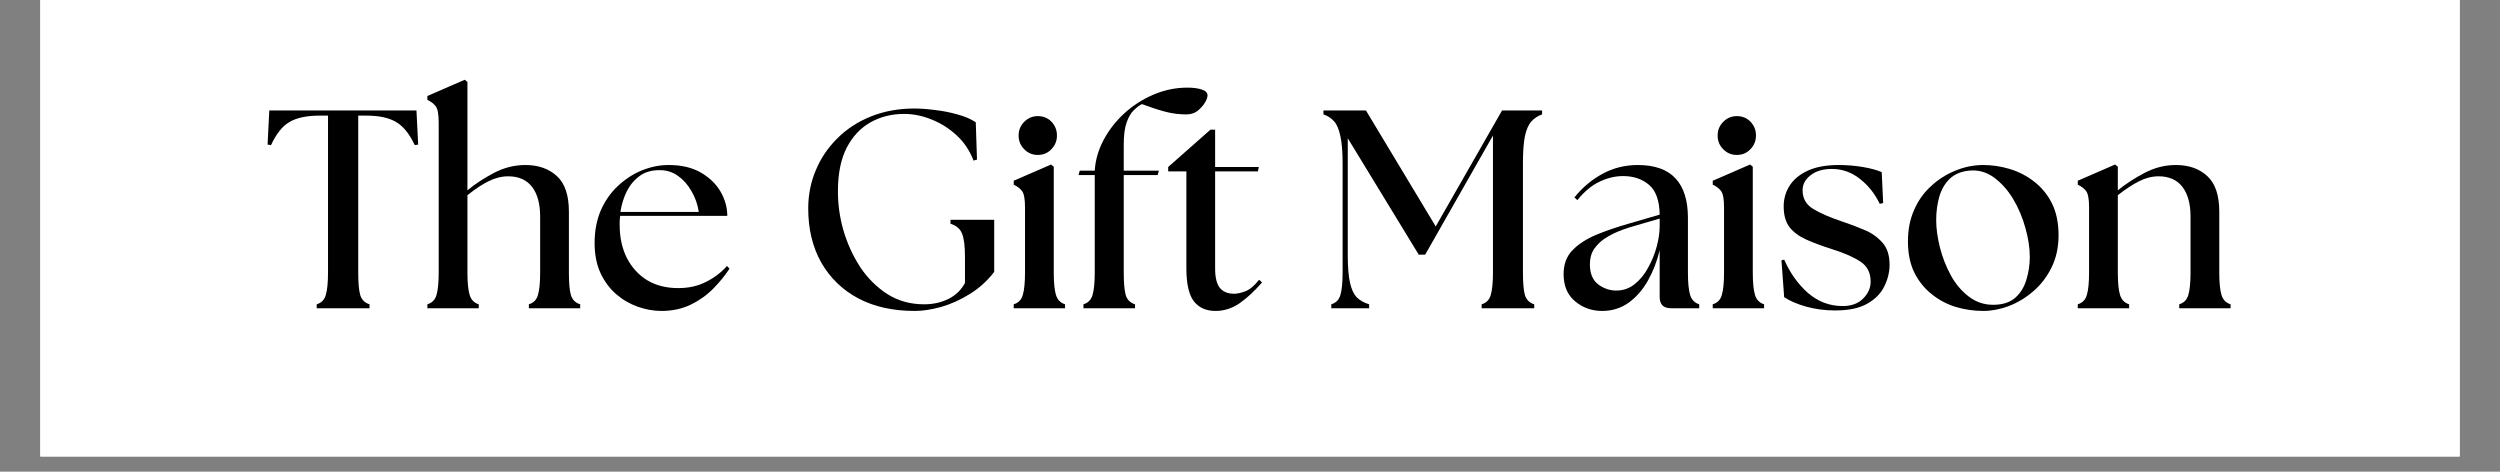
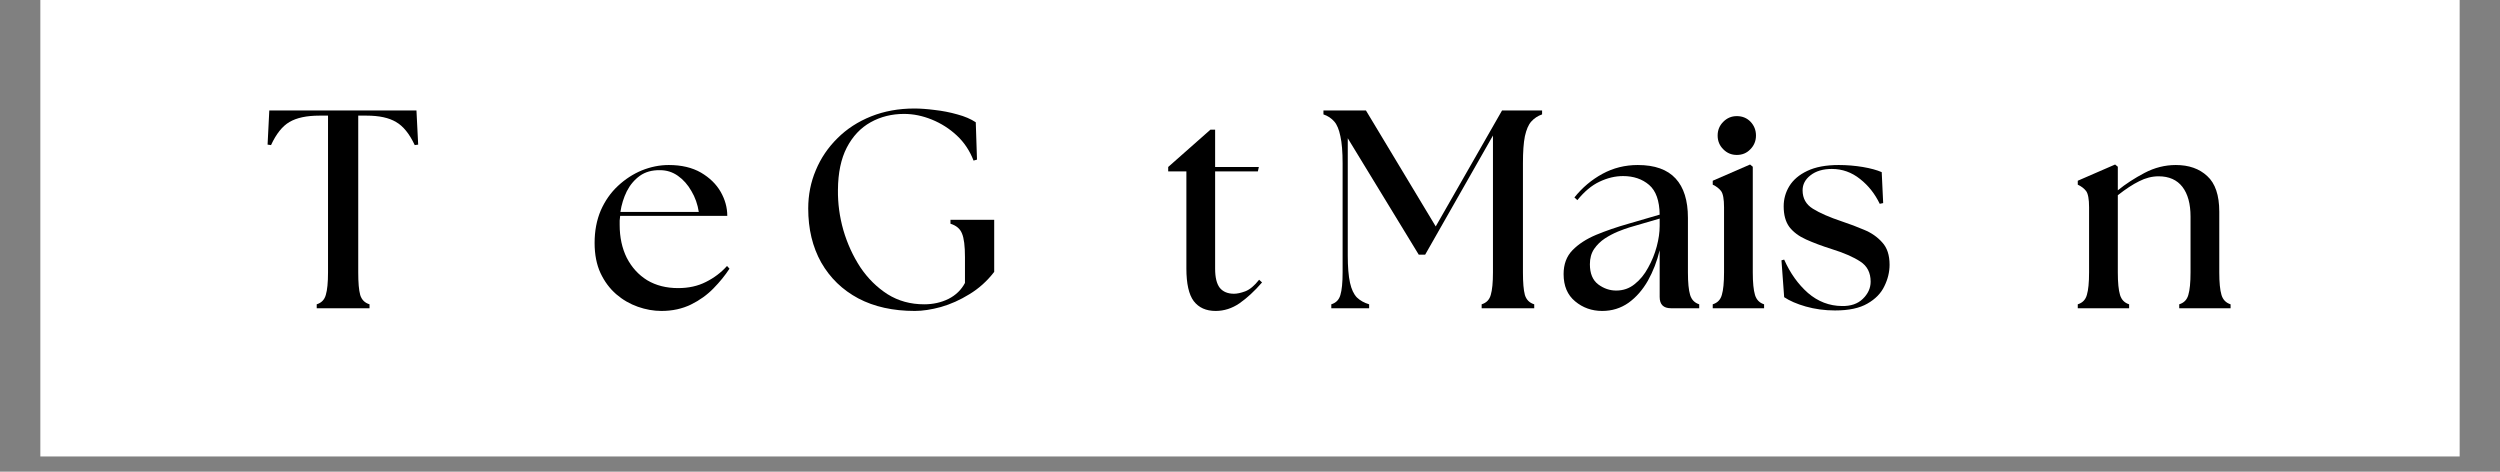
<svg xmlns="http://www.w3.org/2000/svg" width="212" zoomAndPan="magnify" viewBox="0 0 159 30" height="40" preserveAspectRatio="xMidYMid meet" version="1.0">
  <rect x="0" y="0" width="159" height="30" fill="#808080" stroke="none" />
  <defs>
    <g />
    <clipPath id="882aeab296">
      <path d="M 2.566 0 L 156.434 0 L 156.434 29.031 L 2.566 29.031 Z M 2.566 0 " clip-rule="nonzero" />
    </clipPath>
  </defs>
  <g clip-path="url(#882aeab296)">
-     <path fill="#ffffff" d="M 2.566 0 L 156.434 0 L 156.434 29.031 L 2.566 29.031 Z M 2.566 0 " fill-opacity="1" fill-rule="nonzero" />
    <path fill="#ffffff" d="M 2.566 0 L 156.434 0 L 156.434 29.031 L 2.566 29.031 Z M 2.566 0 " fill-opacity="1" fill-rule="nonzero" />
  </g>
  <g fill="#000000" fill-opacity="1">
    <g transform="translate(16.768, 19.604)">
      <g>
        <path d="M 3.375 0 L 3.375 -0.25 C 3.676 -0.344 3.867 -0.539 3.953 -0.844 C 4.047 -1.156 4.094 -1.633 4.094 -2.281 L 4.094 -12.25 L 3.547 -12.25 C 2.734 -12.25 2.098 -12.113 1.641 -11.844 C 1.191 -11.582 0.801 -11.094 0.469 -10.375 L 0.25 -10.406 L 0.359 -12.578 L 9.719 -12.578 L 9.828 -10.406 L 9.609 -10.375 C 9.273 -11.094 8.879 -11.582 8.422 -11.844 C 7.973 -12.113 7.348 -12.25 6.547 -12.25 L 6.016 -12.25 L 6.016 -2.281 C 6.016 -1.633 6.055 -1.156 6.141 -0.844 C 6.234 -0.539 6.43 -0.344 6.734 -0.25 L 6.734 0 Z M 3.375 0 " />
      </g>
    </g>
  </g>
  <g fill="#000000" fill-opacity="1">
    <g transform="translate(26.823, 19.604)">
      <g>
-         <path d="M 0.359 0 L 0.359 -0.25 C 0.66 -0.344 0.852 -0.539 0.938 -0.844 C 1.031 -1.156 1.078 -1.633 1.078 -2.281 L 1.078 -11.812 C 1.078 -12.332 1.016 -12.676 0.891 -12.844 C 0.766 -13.008 0.586 -13.145 0.359 -13.25 L 0.359 -13.5 L 2.734 -14.531 L 2.906 -14.391 L 2.906 -7.5 C 3.395 -7.906 3.957 -8.273 4.594 -8.609 C 5.227 -8.941 5.895 -9.109 6.594 -9.109 C 7.414 -9.109 8.082 -8.875 8.594 -8.406 C 9.102 -7.945 9.359 -7.191 9.359 -6.141 L 9.359 -2.281 C 9.359 -1.633 9.398 -1.156 9.484 -0.844 C 9.578 -0.539 9.773 -0.344 10.078 -0.25 L 10.078 0 L 6.812 0 L 6.812 -0.25 C 7.113 -0.344 7.305 -0.539 7.391 -0.844 C 7.484 -1.156 7.531 -1.633 7.531 -2.281 L 7.531 -5.828 C 7.531 -6.641 7.359 -7.27 7.016 -7.719 C 6.672 -8.164 6.164 -8.391 5.5 -8.391 C 5.082 -8.391 4.664 -8.285 4.25 -8.078 C 3.844 -7.879 3.395 -7.582 2.906 -7.188 L 2.906 -2.281 C 2.906 -1.633 2.953 -1.156 3.047 -0.844 C 3.141 -0.539 3.332 -0.344 3.625 -0.25 L 3.625 0 Z M 0.359 0 " />
-       </g>
+         </g>
    </g>
  </g>
  <g fill="#000000" fill-opacity="1">
    <g transform="translate(37.255, 19.604)">
      <g>
        <path d="M 4.812 0.172 C 4.312 0.172 3.812 0.082 3.312 -0.094 C 2.812 -0.27 2.352 -0.535 1.938 -0.891 C 1.52 -1.254 1.188 -1.703 0.938 -2.234 C 0.688 -2.773 0.562 -3.414 0.562 -4.156 C 0.562 -4.914 0.691 -5.602 0.953 -6.219 C 1.223 -6.832 1.586 -7.352 2.047 -7.781 C 2.504 -8.207 3.008 -8.535 3.562 -8.766 C 4.125 -8.992 4.695 -9.109 5.281 -9.109 C 6.094 -9.109 6.773 -8.945 7.328 -8.625 C 7.879 -8.301 8.297 -7.895 8.578 -7.406 C 8.859 -6.914 9 -6.406 9 -5.875 L 2.188 -5.875 C 2.176 -5.781 2.164 -5.68 2.156 -5.578 C 2.156 -5.484 2.156 -5.391 2.156 -5.297 C 2.156 -4.516 2.305 -3.816 2.609 -3.203 C 2.922 -2.598 3.352 -2.125 3.906 -1.781 C 4.469 -1.445 5.125 -1.281 5.875 -1.281 C 6.539 -1.281 7.129 -1.41 7.641 -1.672 C 8.16 -1.93 8.609 -2.27 8.984 -2.688 L 9.141 -2.516 C 8.867 -2.098 8.531 -1.68 8.125 -1.266 C 7.719 -0.848 7.238 -0.504 6.688 -0.234 C 6.133 0.035 5.508 0.172 4.812 0.172 Z M 2.203 -6.125 L 7.188 -6.125 C 7.113 -6.613 6.957 -7.055 6.719 -7.453 C 6.488 -7.859 6.203 -8.18 5.859 -8.422 C 5.523 -8.66 5.145 -8.781 4.719 -8.781 C 4.219 -8.789 3.789 -8.672 3.438 -8.422 C 3.094 -8.172 2.816 -7.844 2.609 -7.438 C 2.41 -7.031 2.273 -6.594 2.203 -6.125 Z M 2.203 -6.125 " />
      </g>
    </g>
  </g>
  <g fill="#000000" fill-opacity="1">
    <g transform="translate(46.843, 19.604)">
      <g />
    </g>
  </g>
  <g fill="#000000" fill-opacity="1">
    <g transform="translate(50.434, 19.604)">
      <g>
        <path d="M 7.75 0.172 C 6.363 0.172 5.164 -0.094 4.156 -0.625 C 3.145 -1.164 2.359 -1.926 1.797 -2.906 C 1.242 -3.895 0.969 -5.039 0.969 -6.344 C 0.969 -7.207 1.129 -8.02 1.453 -8.781 C 1.773 -9.551 2.234 -10.227 2.828 -10.812 C 3.422 -11.406 4.133 -11.867 4.969 -12.203 C 5.801 -12.535 6.719 -12.703 7.719 -12.703 C 8.094 -12.703 8.523 -12.672 9.016 -12.609 C 9.504 -12.555 9.984 -12.461 10.453 -12.328 C 10.922 -12.203 11.312 -12.035 11.625 -11.828 L 11.703 -9.453 L 11.484 -9.391 C 11.242 -10.016 10.891 -10.547 10.422 -10.984 C 9.953 -11.422 9.422 -11.758 8.828 -12 C 8.242 -12.238 7.656 -12.359 7.062 -12.359 C 6.281 -12.359 5.57 -12.18 4.938 -11.828 C 4.301 -11.473 3.797 -10.938 3.422 -10.219 C 3.055 -9.508 2.867 -8.613 2.859 -7.531 C 2.848 -6.676 2.961 -5.82 3.203 -4.969 C 3.453 -4.113 3.812 -3.328 4.281 -2.609 C 4.758 -1.898 5.336 -1.328 6.016 -0.891 C 6.703 -0.461 7.477 -0.25 8.344 -0.25 C 8.906 -0.25 9.422 -0.363 9.891 -0.594 C 10.359 -0.832 10.707 -1.172 10.938 -1.609 L 10.938 -3.25 C 10.938 -3.957 10.875 -4.457 10.75 -4.75 C 10.633 -5.051 10.391 -5.258 10.016 -5.375 L 10.016 -5.625 L 12.797 -5.625 L 12.797 -2.312 C 12.348 -1.727 11.82 -1.254 11.219 -0.891 C 10.625 -0.523 10.02 -0.254 9.406 -0.078 C 8.801 0.086 8.25 0.172 7.75 0.172 Z M 7.75 0.172 " />
      </g>
    </g>
  </g>
  <g fill="#000000" fill-opacity="1">
    <g transform="translate(63.972, 19.604)">
      <g>
-         <path d="M 0.5 0 L 0.5 -0.25 C 0.801 -0.344 0.992 -0.539 1.078 -0.844 C 1.172 -1.156 1.219 -1.633 1.219 -2.281 L 1.219 -6.422 C 1.219 -6.941 1.156 -7.285 1.031 -7.453 C 0.906 -7.617 0.727 -7.754 0.5 -7.859 L 0.5 -8.109 L 2.875 -9.141 L 3.047 -9 L 3.047 -2.281 C 3.047 -1.633 3.094 -1.156 3.188 -0.844 C 3.281 -0.539 3.473 -0.344 3.766 -0.25 L 3.766 0 Z M 0.812 -10.984 C 0.812 -11.328 0.93 -11.617 1.172 -11.859 C 1.41 -12.098 1.695 -12.219 2.031 -12.219 C 2.383 -12.219 2.676 -12.098 2.906 -11.859 C 3.133 -11.617 3.25 -11.328 3.25 -10.984 C 3.25 -10.641 3.129 -10.348 2.891 -10.109 C 2.66 -9.867 2.375 -9.75 2.031 -9.75 C 1.695 -9.75 1.41 -9.867 1.172 -10.109 C 0.93 -10.348 0.812 -10.641 0.812 -10.984 Z M 0.812 -10.984 " />
-       </g>
+         </g>
    </g>
  </g>
  <g fill="#000000" fill-opacity="1">
    <g transform="translate(68.282, 19.604)">
      <g>
-         <path d="M 0.625 0 L 0.625 -0.25 C 0.926 -0.344 1.117 -0.539 1.203 -0.844 C 1.297 -1.156 1.344 -1.633 1.344 -2.281 L 1.344 -8.469 L 0.312 -8.469 L 0.391 -8.75 L 1.344 -8.75 C 1.383 -9.406 1.566 -10.047 1.891 -10.672 C 2.223 -11.305 2.66 -11.875 3.203 -12.375 C 3.754 -12.883 4.375 -13.285 5.062 -13.578 C 5.758 -13.879 6.484 -14.031 7.234 -14.031 C 7.617 -14.031 7.926 -13.988 8.156 -13.906 C 8.395 -13.832 8.516 -13.707 8.516 -13.531 C 8.516 -13.406 8.457 -13.25 8.344 -13.062 C 8.227 -12.875 8.07 -12.703 7.875 -12.547 C 7.676 -12.398 7.441 -12.328 7.172 -12.328 C 6.711 -12.328 6.266 -12.383 5.828 -12.5 C 5.398 -12.613 4.906 -12.773 4.344 -12.984 C 4.176 -12.898 4.004 -12.77 3.828 -12.594 C 3.648 -12.426 3.5 -12.172 3.375 -11.828 C 3.25 -11.484 3.188 -11.004 3.188 -10.391 L 3.188 -8.75 L 5.422 -8.75 L 5.344 -8.469 L 3.188 -8.469 L 3.188 -2.281 C 3.188 -1.633 3.227 -1.156 3.312 -0.844 C 3.406 -0.539 3.602 -0.344 3.906 -0.25 L 3.906 0 Z M 0.625 0 " />
-       </g>
+         </g>
    </g>
  </g>
  <g fill="#000000" fill-opacity="1">
    <g transform="translate(73.938, 19.604)">
      <g>
        <path d="M 3.375 0.172 C 2.77 0.172 2.305 -0.035 1.984 -0.453 C 1.672 -0.867 1.516 -1.562 1.516 -2.531 L 1.516 -8.703 L 0.359 -8.703 L 0.359 -8.984 L 3.047 -11.359 L 3.344 -11.359 L 3.344 -8.984 L 6.125 -8.984 L 6.062 -8.703 L 3.344 -8.703 L 3.344 -2.516 C 3.344 -1.961 3.441 -1.555 3.641 -1.297 C 3.848 -1.047 4.148 -0.922 4.547 -0.922 C 4.742 -0.922 4.984 -0.973 5.266 -1.078 C 5.555 -1.191 5.848 -1.438 6.141 -1.812 L 6.328 -1.641 C 5.848 -1.086 5.367 -0.645 4.891 -0.312 C 4.422 0.008 3.914 0.172 3.375 0.172 Z M 3.375 0.172 " />
      </g>
    </g>
  </g>
  <g fill="#000000" fill-opacity="1">
    <g transform="translate(80.33, 19.604)">
      <g />
    </g>
  </g>
  <g fill="#000000" fill-opacity="1">
    <g transform="translate(83.921, 19.604)">
      <g>
        <path d="M 0.75 0 L 0.75 -0.25 C 1.051 -0.344 1.242 -0.539 1.328 -0.844 C 1.422 -1.156 1.469 -1.633 1.469 -2.281 L 1.469 -9.219 C 1.469 -9.945 1.422 -10.52 1.328 -10.938 C 1.242 -11.363 1.113 -11.676 0.938 -11.875 C 0.758 -12.082 0.531 -12.234 0.25 -12.328 L 0.25 -12.578 L 2.953 -12.578 L 7.391 -5.203 L 11.609 -12.578 L 14.156 -12.578 L 14.156 -12.328 C 13.883 -12.234 13.656 -12.082 13.469 -11.875 C 13.289 -11.676 13.156 -11.363 13.062 -10.938 C 12.977 -10.52 12.938 -9.945 12.938 -9.219 L 12.938 -2.281 C 12.938 -1.633 12.977 -1.156 13.062 -0.844 C 13.156 -0.539 13.352 -0.344 13.656 -0.25 L 13.656 0 L 10.312 0 L 10.312 -0.25 C 10.613 -0.344 10.805 -0.539 10.891 -0.844 C 10.984 -1.156 11.031 -1.633 11.031 -2.281 L 11.031 -10.984 L 6.719 -3.406 L 6.312 -3.406 L 1.797 -10.812 L 1.797 -3.359 C 1.797 -2.629 1.844 -2.051 1.938 -1.625 C 2.031 -1.207 2.176 -0.895 2.375 -0.688 C 2.582 -0.488 2.844 -0.344 3.156 -0.25 L 3.156 0 Z M 0.75 0 " />
      </g>
    </g>
  </g>
  <g fill="#000000" fill-opacity="1">
    <g transform="translate(98.914, 19.604)">
      <g>
        <path d="M 7.359 0 C 6.879 0 6.641 -0.238 6.641 -0.719 L 6.641 -3.688 C 6.473 -2.988 6.223 -2.344 5.891 -1.75 C 5.555 -1.164 5.145 -0.695 4.656 -0.344 C 4.164 0 3.609 0.172 2.984 0.172 C 2.328 0.172 1.754 -0.031 1.266 -0.438 C 0.773 -0.844 0.531 -1.422 0.531 -2.172 C 0.531 -2.797 0.719 -3.301 1.094 -3.688 C 1.477 -4.082 1.984 -4.41 2.609 -4.672 C 3.234 -4.93 3.914 -5.164 4.656 -5.375 L 6.641 -5.953 C 6.629 -6.836 6.406 -7.469 5.969 -7.844 C 5.531 -8.219 4.977 -8.406 4.312 -8.406 C 3.812 -8.406 3.312 -8.285 2.812 -8.047 C 2.32 -7.816 1.852 -7.426 1.406 -6.875 L 1.219 -7.047 C 1.719 -7.672 2.312 -8.172 3 -8.547 C 3.688 -8.922 4.438 -9.109 5.25 -9.109 C 6.332 -9.109 7.133 -8.82 7.656 -8.25 C 8.176 -7.688 8.438 -6.852 8.438 -5.75 L 8.438 -2.281 C 8.438 -1.633 8.484 -1.156 8.578 -0.844 C 8.672 -0.539 8.863 -0.344 9.156 -0.25 L 9.156 0 Z M 2.203 -2.797 C 2.203 -2.211 2.379 -1.785 2.734 -1.516 C 3.086 -1.254 3.469 -1.125 3.875 -1.125 C 4.32 -1.125 4.711 -1.258 5.047 -1.531 C 5.391 -1.801 5.676 -2.148 5.906 -2.578 C 6.145 -3.004 6.328 -3.453 6.453 -3.922 C 6.578 -4.391 6.641 -4.828 6.641 -5.234 L 6.641 -5.703 L 4.719 -5.141 C 4.508 -5.078 4.266 -4.988 3.984 -4.875 C 3.703 -4.758 3.426 -4.613 3.156 -4.438 C 2.883 -4.258 2.656 -4.035 2.469 -3.766 C 2.289 -3.492 2.203 -3.172 2.203 -2.797 Z M 2.203 -2.797 " />
      </g>
    </g>
  </g>
  <g fill="#000000" fill-opacity="1">
    <g transform="translate(108.43, 19.604)">
      <g>
        <path d="M 0.5 0 L 0.5 -0.25 C 0.801 -0.344 0.992 -0.539 1.078 -0.844 C 1.172 -1.156 1.219 -1.633 1.219 -2.281 L 1.219 -6.422 C 1.219 -6.941 1.156 -7.285 1.031 -7.453 C 0.906 -7.617 0.727 -7.754 0.5 -7.859 L 0.5 -8.109 L 2.875 -9.141 L 3.047 -9 L 3.047 -2.281 C 3.047 -1.633 3.094 -1.156 3.188 -0.844 C 3.281 -0.539 3.473 -0.344 3.766 -0.25 L 3.766 0 Z M 0.812 -10.984 C 0.812 -11.328 0.93 -11.617 1.172 -11.859 C 1.41 -12.098 1.695 -12.219 2.031 -12.219 C 2.383 -12.219 2.676 -12.098 2.906 -11.859 C 3.133 -11.617 3.25 -11.328 3.25 -10.984 C 3.25 -10.641 3.129 -10.348 2.891 -10.109 C 2.66 -9.867 2.375 -9.75 2.031 -9.75 C 1.695 -9.75 1.41 -9.867 1.172 -10.109 C 0.93 -10.348 0.812 -10.641 0.812 -10.984 Z M 0.812 -10.984 " />
      </g>
    </g>
  </g>
  <g fill="#000000" fill-opacity="1">
    <g transform="translate(112.739, 19.604)">
      <g>
        <path d="M 3.969 0.141 C 3.312 0.141 2.691 0.055 2.109 -0.109 C 1.535 -0.273 1.078 -0.473 0.734 -0.703 L 0.562 -3.047 L 0.734 -3.094 C 1.117 -2.227 1.625 -1.52 2.25 -0.969 C 2.883 -0.426 3.602 -0.148 4.406 -0.141 C 4.969 -0.129 5.41 -0.281 5.734 -0.594 C 6.066 -0.914 6.234 -1.281 6.234 -1.688 C 6.234 -2.258 6.016 -2.688 5.578 -2.969 C 5.141 -3.258 4.531 -3.523 3.75 -3.766 C 3.133 -3.961 2.594 -4.164 2.125 -4.375 C 1.664 -4.582 1.312 -4.848 1.062 -5.172 C 0.82 -5.504 0.703 -5.941 0.703 -6.484 C 0.703 -6.941 0.82 -7.367 1.062 -7.766 C 1.312 -8.172 1.691 -8.492 2.203 -8.734 C 2.723 -8.984 3.391 -9.109 4.203 -9.109 C 4.723 -9.109 5.234 -9.066 5.734 -8.984 C 6.234 -8.898 6.633 -8.789 6.938 -8.656 L 7.031 -6.688 L 6.812 -6.641 C 6.508 -7.273 6.094 -7.801 5.562 -8.219 C 5.031 -8.645 4.43 -8.859 3.766 -8.859 C 3.203 -8.859 2.75 -8.723 2.406 -8.453 C 2.07 -8.191 1.906 -7.875 1.906 -7.5 C 1.906 -6.988 2.125 -6.598 2.562 -6.328 C 3 -6.055 3.617 -5.785 4.422 -5.516 C 4.898 -5.359 5.367 -5.18 5.828 -4.984 C 6.285 -4.797 6.664 -4.531 6.969 -4.188 C 7.281 -3.852 7.438 -3.379 7.438 -2.766 C 7.438 -2.305 7.328 -1.852 7.109 -1.406 C 6.898 -0.957 6.539 -0.586 6.031 -0.297 C 5.531 -0.004 4.844 0.141 3.969 0.141 Z M 3.969 0.141 " />
      </g>
    </g>
  </g>
  <g fill="#000000" fill-opacity="1">
    <g transform="translate(120.783, 19.604)">
      <g>
-         <path d="M 5.359 0.172 C 4.766 0.172 4.18 0.086 3.609 -0.078 C 3.047 -0.254 2.535 -0.523 2.078 -0.891 C 1.617 -1.254 1.25 -1.711 0.969 -2.266 C 0.695 -2.828 0.562 -3.492 0.562 -4.266 C 0.562 -4.992 0.691 -5.656 0.953 -6.25 C 1.211 -6.844 1.57 -7.348 2.031 -7.766 C 2.488 -8.191 3.004 -8.52 3.578 -8.75 C 4.148 -8.988 4.742 -9.109 5.359 -9.109 C 5.922 -9.109 6.477 -9.023 7.031 -8.859 C 7.594 -8.691 8.109 -8.426 8.578 -8.062 C 9.055 -7.695 9.438 -7.234 9.719 -6.672 C 10 -6.109 10.141 -5.43 10.141 -4.641 C 10.141 -3.867 9.988 -3.18 9.688 -2.578 C 9.395 -1.984 9.008 -1.484 8.531 -1.078 C 8.062 -0.672 7.547 -0.359 6.984 -0.141 C 6.422 0.066 5.879 0.172 5.359 0.172 Z M 2.359 -5.609 C 2.359 -5.078 2.438 -4.5 2.594 -3.875 C 2.75 -3.258 2.977 -2.672 3.281 -2.109 C 3.582 -1.555 3.961 -1.102 4.422 -0.75 C 4.879 -0.395 5.398 -0.219 5.984 -0.219 C 6.566 -0.219 7.031 -0.363 7.375 -0.656 C 7.719 -0.957 7.957 -1.344 8.094 -1.812 C 8.238 -2.281 8.312 -2.766 8.312 -3.266 C 8.312 -3.836 8.219 -4.453 8.031 -5.109 C 7.852 -5.766 7.594 -6.379 7.25 -6.953 C 6.906 -7.523 6.492 -7.984 6.016 -8.328 C 5.535 -8.672 5.008 -8.812 4.438 -8.75 C 3.926 -8.695 3.516 -8.52 3.203 -8.219 C 2.898 -7.914 2.68 -7.531 2.547 -7.062 C 2.422 -6.602 2.359 -6.117 2.359 -5.609 Z M 2.359 -5.609 " />
-       </g>
+         </g>
    </g>
  </g>
  <g fill="#000000" fill-opacity="1">
    <g transform="translate(131.646, 19.604)">
      <g>
        <path d="M 0.5 0 L 0.5 -0.25 C 0.801 -0.344 0.992 -0.539 1.078 -0.844 C 1.172 -1.156 1.219 -1.633 1.219 -2.281 L 1.219 -6.422 C 1.219 -6.941 1.156 -7.285 1.031 -7.453 C 0.906 -7.617 0.727 -7.754 0.5 -7.859 L 0.5 -8.109 L 2.875 -9.141 L 3.047 -9 L 3.047 -7.5 C 3.547 -7.906 4.113 -8.273 4.75 -8.609 C 5.383 -8.941 6.047 -9.109 6.734 -9.109 C 7.566 -9.109 8.234 -8.875 8.734 -8.406 C 9.242 -7.945 9.5 -7.191 9.5 -6.141 L 9.5 -2.281 C 9.5 -1.633 9.547 -1.156 9.641 -0.844 C 9.734 -0.539 9.926 -0.344 10.219 -0.25 L 10.219 0 L 6.953 0 L 6.953 -0.25 C 7.254 -0.344 7.445 -0.539 7.531 -0.844 C 7.625 -1.156 7.672 -1.633 7.672 -2.281 L 7.672 -5.828 C 7.672 -6.641 7.5 -7.27 7.156 -7.719 C 6.812 -8.164 6.305 -8.391 5.641 -8.391 C 5.223 -8.391 4.812 -8.285 4.406 -8.078 C 4 -7.879 3.547 -7.582 3.047 -7.188 L 3.047 -2.281 C 3.047 -1.633 3.094 -1.156 3.188 -0.844 C 3.281 -0.539 3.473 -0.344 3.766 -0.25 L 3.766 0 Z M 0.5 0 " />
      </g>
    </g>
  </g>
</svg>